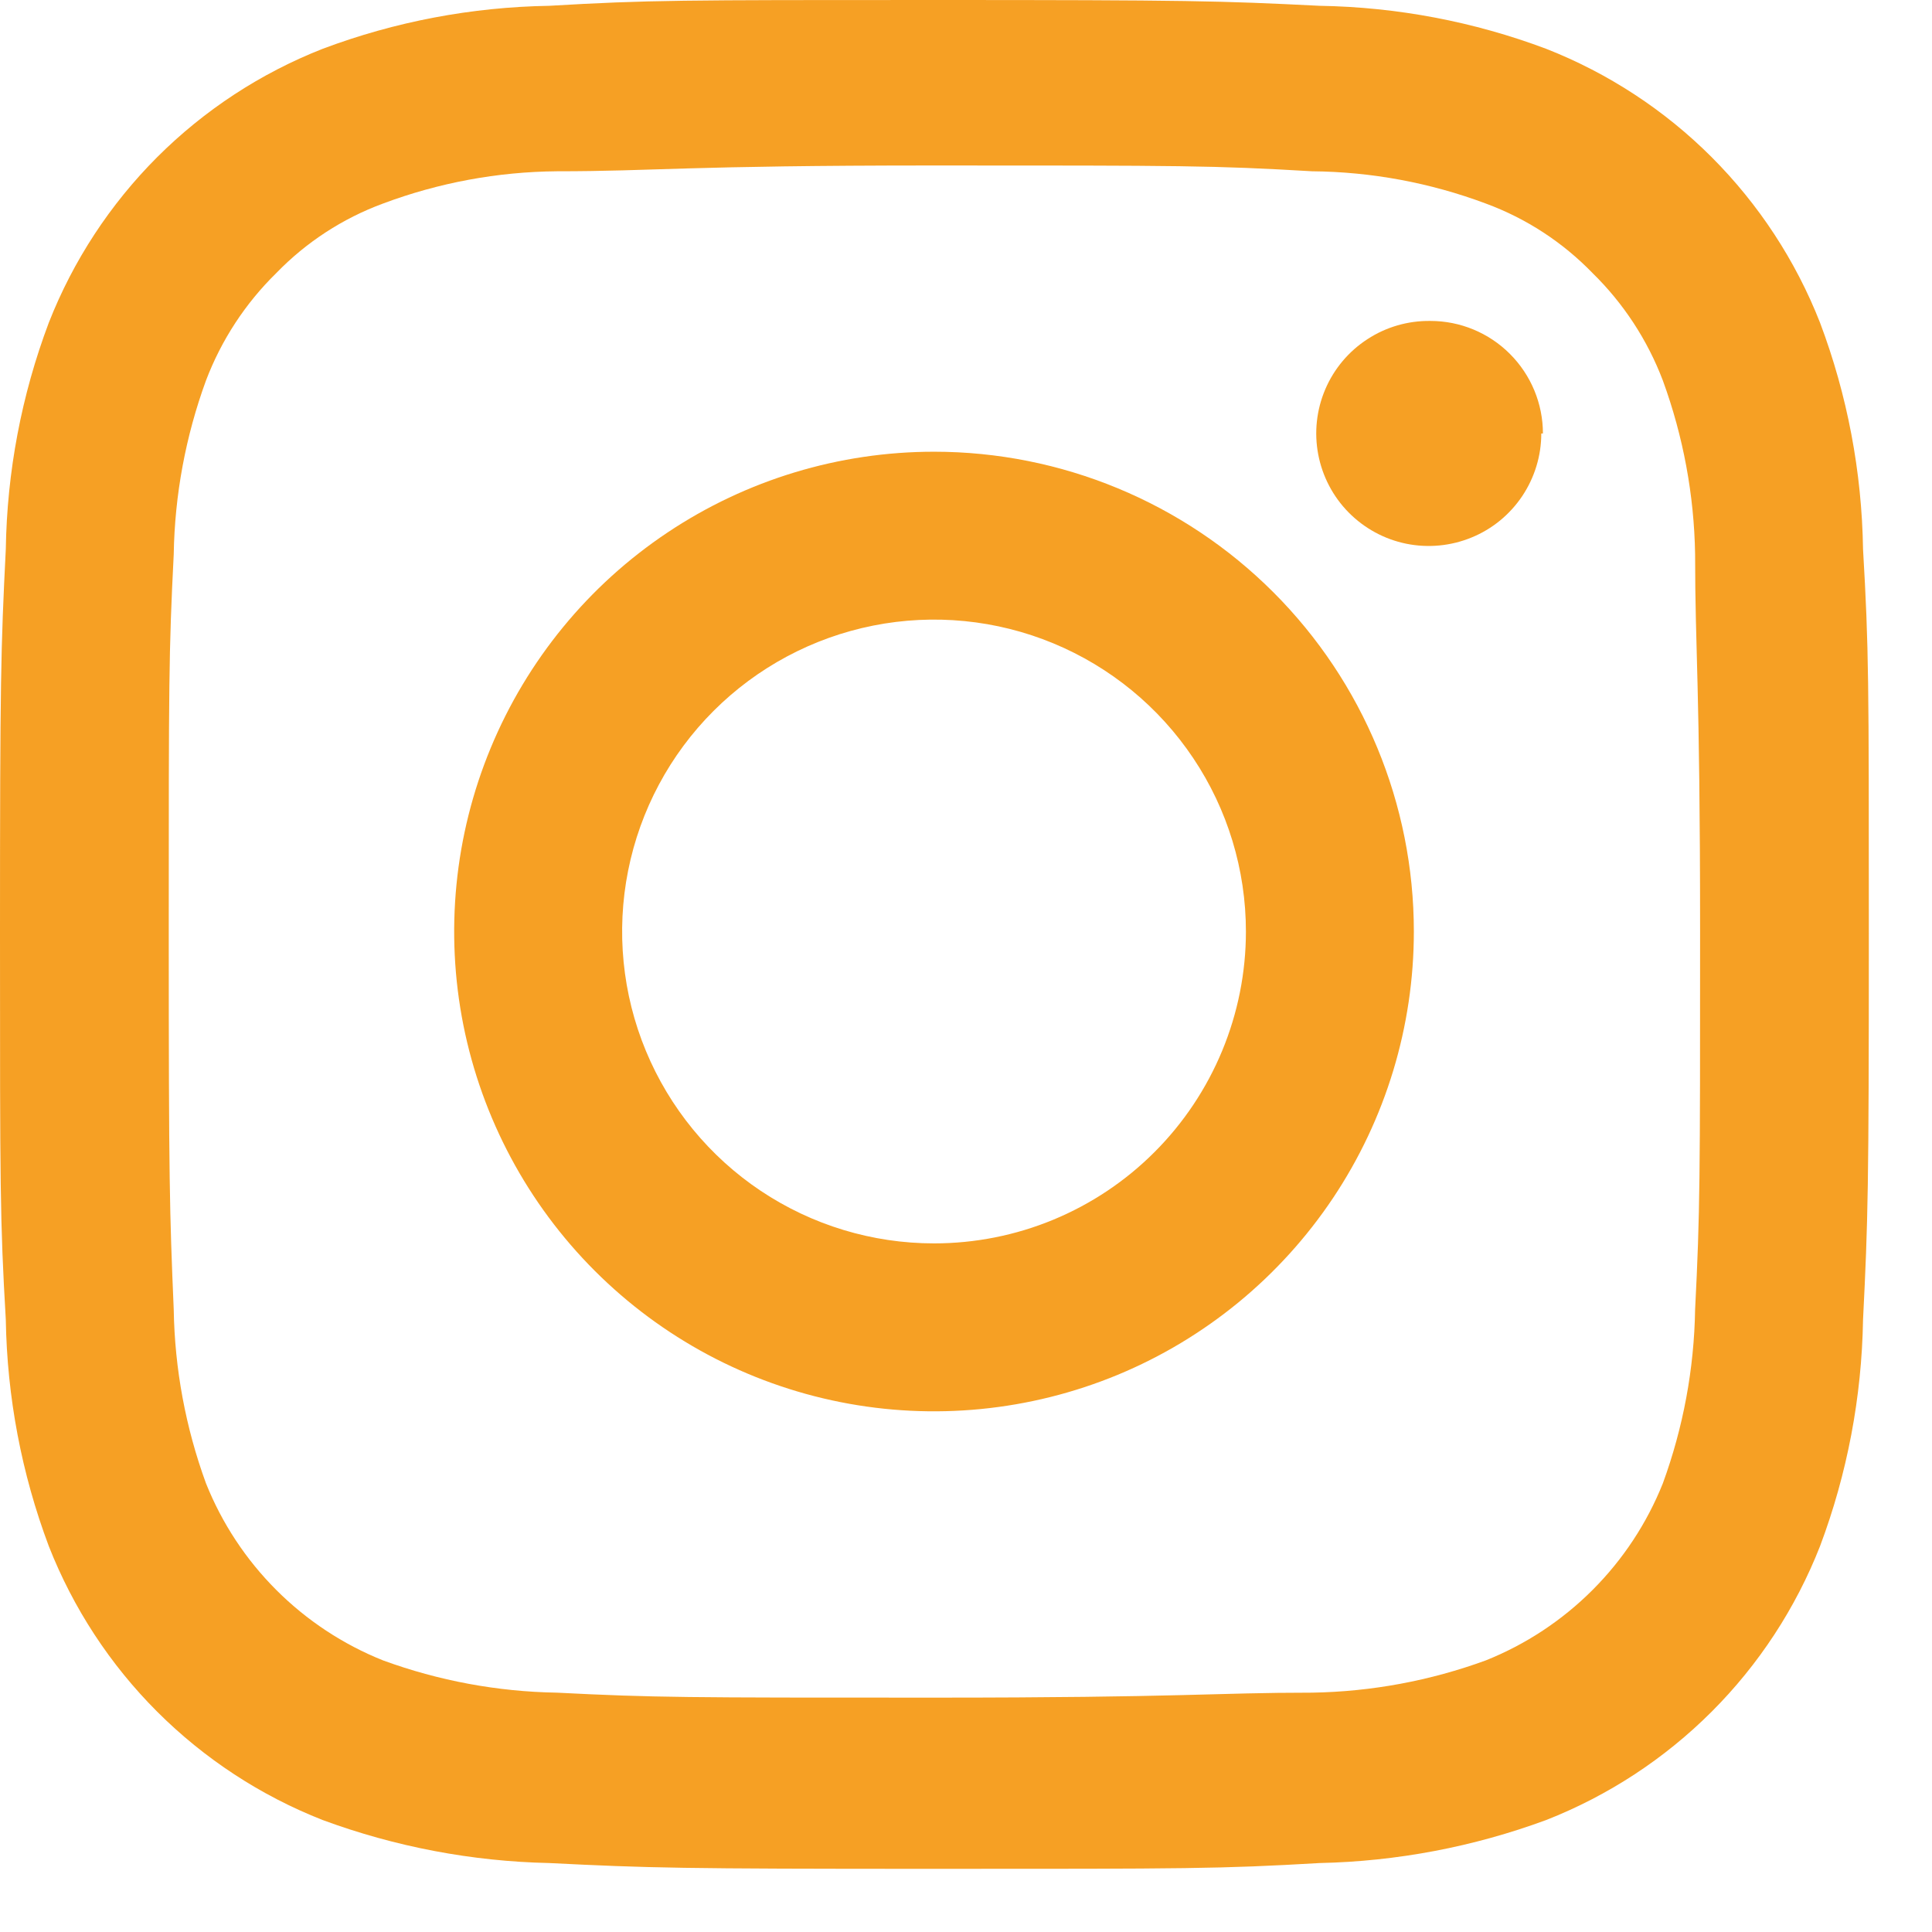
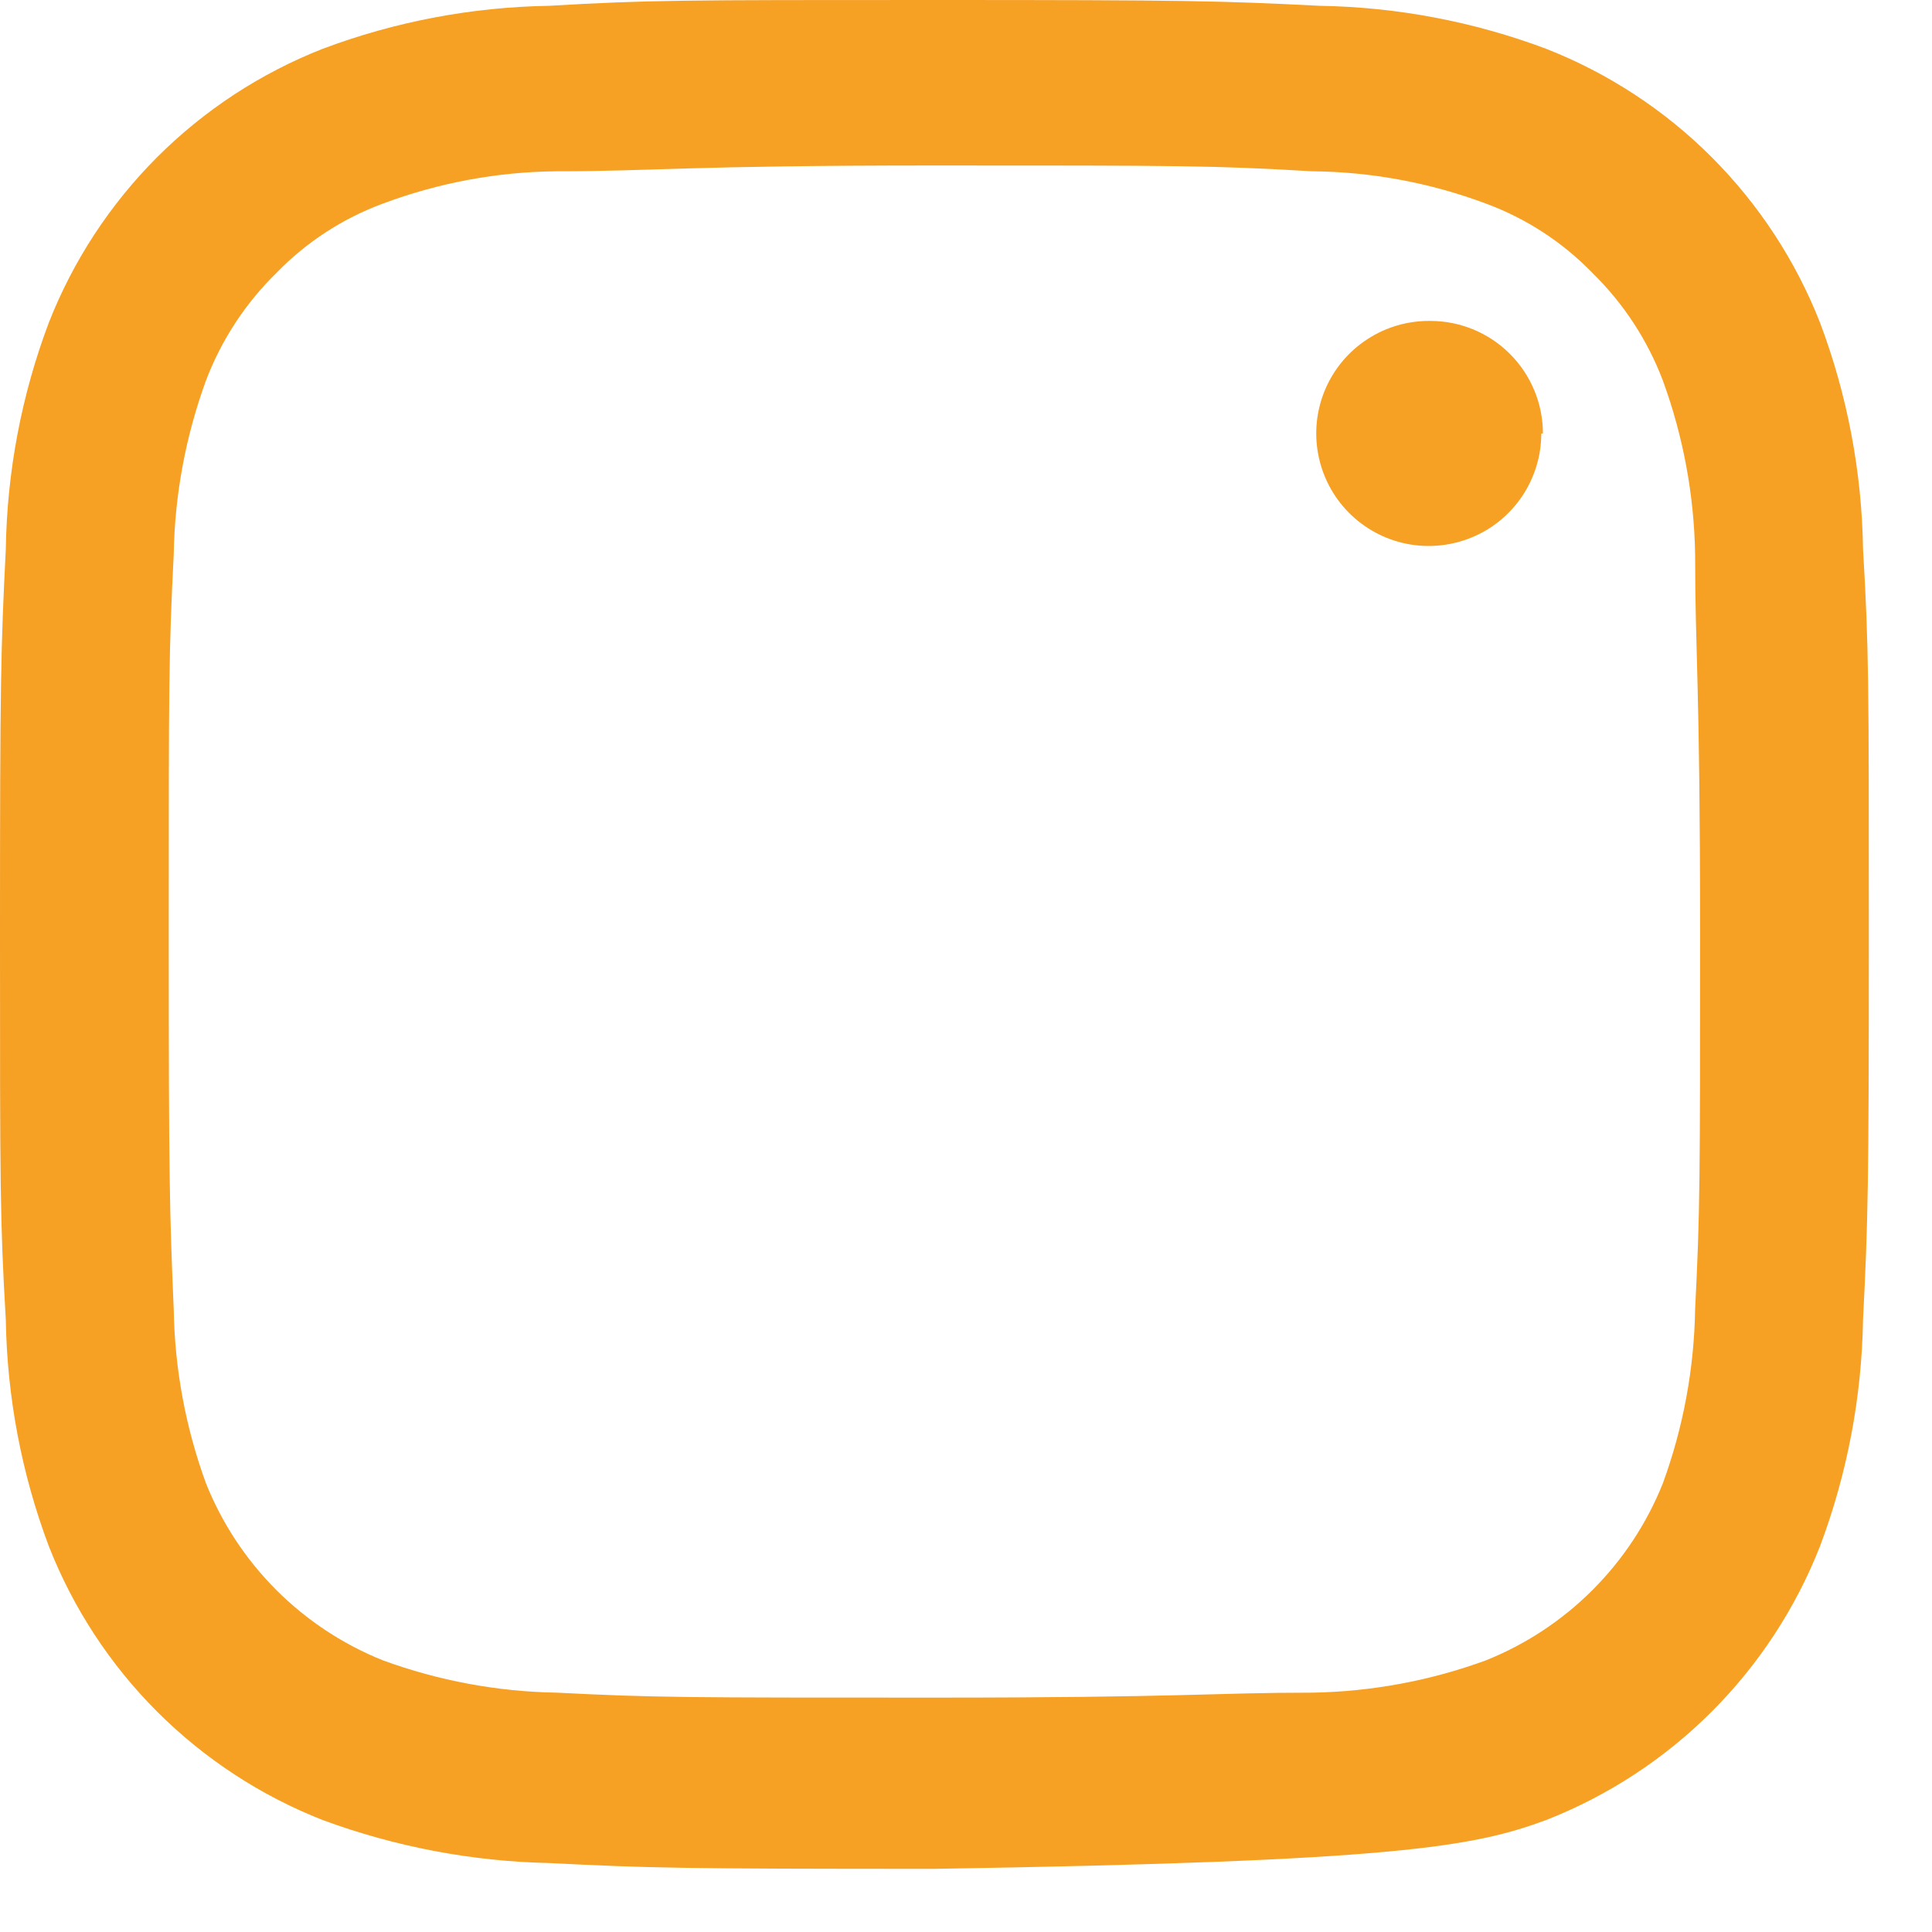
<svg xmlns="http://www.w3.org/2000/svg" width="26" height="26" viewBox="0 0 26 26" fill="none">
-   <path d="M12.569 2.227C15.909 2.227 16.332 2.227 17.657 2.305C18.456 2.312 19.247 2.459 19.995 2.739C20.538 2.939 21.029 3.259 21.431 3.674C21.848 4.082 22.171 4.576 22.378 5.121C22.652 5.871 22.799 6.661 22.812 7.459C22.812 8.784 22.879 9.185 22.879 12.536C22.879 15.887 22.879 16.299 22.812 17.624C22.799 18.422 22.652 19.212 22.378 19.962C22.163 20.5 21.841 20.988 21.431 21.398C21.022 21.807 20.533 22.13 19.995 22.345C19.246 22.619 18.456 22.766 17.657 22.779C16.332 22.779 15.932 22.846 12.569 22.846C9.207 22.846 8.818 22.846 7.493 22.779C6.695 22.766 5.904 22.619 5.155 22.345C4.617 22.13 4.128 21.807 3.719 21.398C3.309 20.988 2.987 20.5 2.772 19.962C2.498 19.212 2.351 18.422 2.338 17.624C2.282 16.299 2.271 15.898 2.271 12.536C2.271 9.174 2.271 8.784 2.338 7.459C2.351 6.661 2.498 5.871 2.772 5.121C2.979 4.576 3.302 4.082 3.719 3.674C4.121 3.259 4.612 2.939 5.155 2.739C5.903 2.459 6.694 2.312 7.493 2.305C8.818 2.305 9.218 2.227 12.569 2.227ZM12.569 0C9.163 0 8.728 8.15392e-06 7.392 0.078C6.35 0.095 5.318 0.29 4.342 0.657C3.507 0.985 2.75 1.481 2.115 2.115C1.481 2.75 0.985 3.507 0.657 4.342C0.289 5.318 0.094 6.35 0.078 7.392C0.011 8.728 0 9.163 0 12.569C0 15.976 -3.40092e-07 16.422 0.078 17.758C0.095 18.8 0.29 19.832 0.657 20.808C0.985 21.643 1.481 22.401 2.115 23.035C2.75 23.669 3.507 24.165 4.342 24.493C5.32 24.854 6.351 25.05 7.392 25.072C8.728 25.139 9.163 25.15 12.569 25.15C15.976 25.15 16.422 25.15 17.758 25.072C18.799 25.05 19.83 24.854 20.808 24.493C21.643 24.165 22.401 23.669 23.035 23.035C23.669 22.401 24.165 21.643 24.493 20.808C24.86 19.832 25.055 18.8 25.072 17.758C25.139 16.422 25.15 15.987 25.15 12.569C25.15 9.152 25.15 8.728 25.072 7.392C25.056 6.35 24.861 5.318 24.493 4.342C24.165 3.507 23.669 2.75 23.035 2.115C22.401 1.481 21.643 0.985 20.808 0.657C19.832 0.29 18.8 0.095 17.758 0.078C16.422 0.011 15.987 0 12.569 0Z" fill="#F6A024" />
-   <path d="M12.57 6.079C11.293 6.079 10.044 6.457 8.982 7.167C7.92 7.876 7.093 8.885 6.604 10.065C6.115 11.245 5.987 12.543 6.236 13.796C6.486 15.048 7.101 16.199 8.004 17.102C8.907 18.005 10.057 18.62 11.31 18.869C12.562 19.118 13.861 18.99 15.041 18.502C16.221 18.013 17.229 17.185 17.939 16.123C18.648 15.062 19.027 13.813 19.027 12.536C19.027 10.823 18.347 9.181 17.136 7.97C15.925 6.759 14.282 6.079 12.57 6.079ZM12.57 16.733C11.739 16.733 10.928 16.487 10.238 16.026C9.548 15.565 9.01 14.909 8.692 14.142C8.374 13.375 8.291 12.531 8.453 11.717C8.615 10.903 9.015 10.155 9.602 9.568C10.189 8.981 10.937 8.581 11.751 8.419C12.565 8.257 13.409 8.34 14.176 8.658C14.943 8.976 15.598 9.514 16.059 10.204C16.521 10.894 16.767 11.706 16.767 12.536C16.767 13.087 16.658 13.633 16.447 14.142C16.236 14.651 15.927 15.114 15.537 15.504C15.148 15.894 14.685 16.203 14.176 16.414C13.667 16.625 13.121 16.733 12.57 16.733Z" fill="#F6A024" />
+   <path d="M12.569 2.227C15.909 2.227 16.332 2.227 17.657 2.305C18.456 2.312 19.247 2.459 19.995 2.739C20.538 2.939 21.029 3.259 21.431 3.674C21.848 4.082 22.171 4.576 22.378 5.121C22.652 5.871 22.799 6.661 22.812 7.459C22.812 8.784 22.879 9.185 22.879 12.536C22.879 15.887 22.879 16.299 22.812 17.624C22.799 18.422 22.652 19.212 22.378 19.962C22.163 20.5 21.841 20.988 21.431 21.398C21.022 21.807 20.533 22.13 19.995 22.345C19.246 22.619 18.456 22.766 17.657 22.779C16.332 22.779 15.932 22.846 12.569 22.846C9.207 22.846 8.818 22.846 7.493 22.779C6.695 22.766 5.904 22.619 5.155 22.345C4.617 22.13 4.128 21.807 3.719 21.398C3.309 20.988 2.987 20.5 2.772 19.962C2.498 19.212 2.351 18.422 2.338 17.624C2.282 16.299 2.271 15.898 2.271 12.536C2.271 9.174 2.271 8.784 2.338 7.459C2.351 6.661 2.498 5.871 2.772 5.121C2.979 4.576 3.302 4.082 3.719 3.674C4.121 3.259 4.612 2.939 5.155 2.739C5.903 2.459 6.694 2.312 7.493 2.305C8.818 2.305 9.218 2.227 12.569 2.227ZM12.569 0C9.163 0 8.728 8.15392e-06 7.392 0.078C6.35 0.095 5.318 0.29 4.342 0.657C3.507 0.985 2.75 1.481 2.115 2.115C1.481 2.75 0.985 3.507 0.657 4.342C0.289 5.318 0.094 6.35 0.078 7.392C0.011 8.728 0 9.163 0 12.569C0 15.976 -3.40092e-07 16.422 0.078 17.758C0.095 18.8 0.29 19.832 0.657 20.808C0.985 21.643 1.481 22.401 2.115 23.035C2.75 23.669 3.507 24.165 4.342 24.493C5.32 24.854 6.351 25.05 7.392 25.072C8.728 25.139 9.163 25.15 12.569 25.15C18.799 25.05 19.83 24.854 20.808 24.493C21.643 24.165 22.401 23.669 23.035 23.035C23.669 22.401 24.165 21.643 24.493 20.808C24.86 19.832 25.055 18.8 25.072 17.758C25.139 16.422 25.15 15.987 25.15 12.569C25.15 9.152 25.15 8.728 25.072 7.392C25.056 6.35 24.861 5.318 24.493 4.342C24.165 3.507 23.669 2.75 23.035 2.115C22.401 1.481 21.643 0.985 20.808 0.657C19.832 0.29 18.8 0.095 17.758 0.078C16.422 0.011 15.987 0 12.569 0Z" fill="#F6A024" />
  <path d="M20.742 5.834C20.742 6.134 20.652 6.428 20.485 6.677C20.317 6.927 20.08 7.121 19.802 7.234C19.524 7.348 19.218 7.377 18.924 7.317C18.63 7.257 18.36 7.11 18.149 6.896C17.938 6.682 17.796 6.41 17.74 6.115C17.684 5.82 17.717 5.515 17.835 5.239C17.953 4.962 18.151 4.727 18.403 4.564C18.654 4.4 18.949 4.315 19.25 4.319C19.651 4.319 20.037 4.479 20.32 4.763C20.604 5.047 20.764 5.432 20.764 5.834" fill="#F6A024" />
</svg>